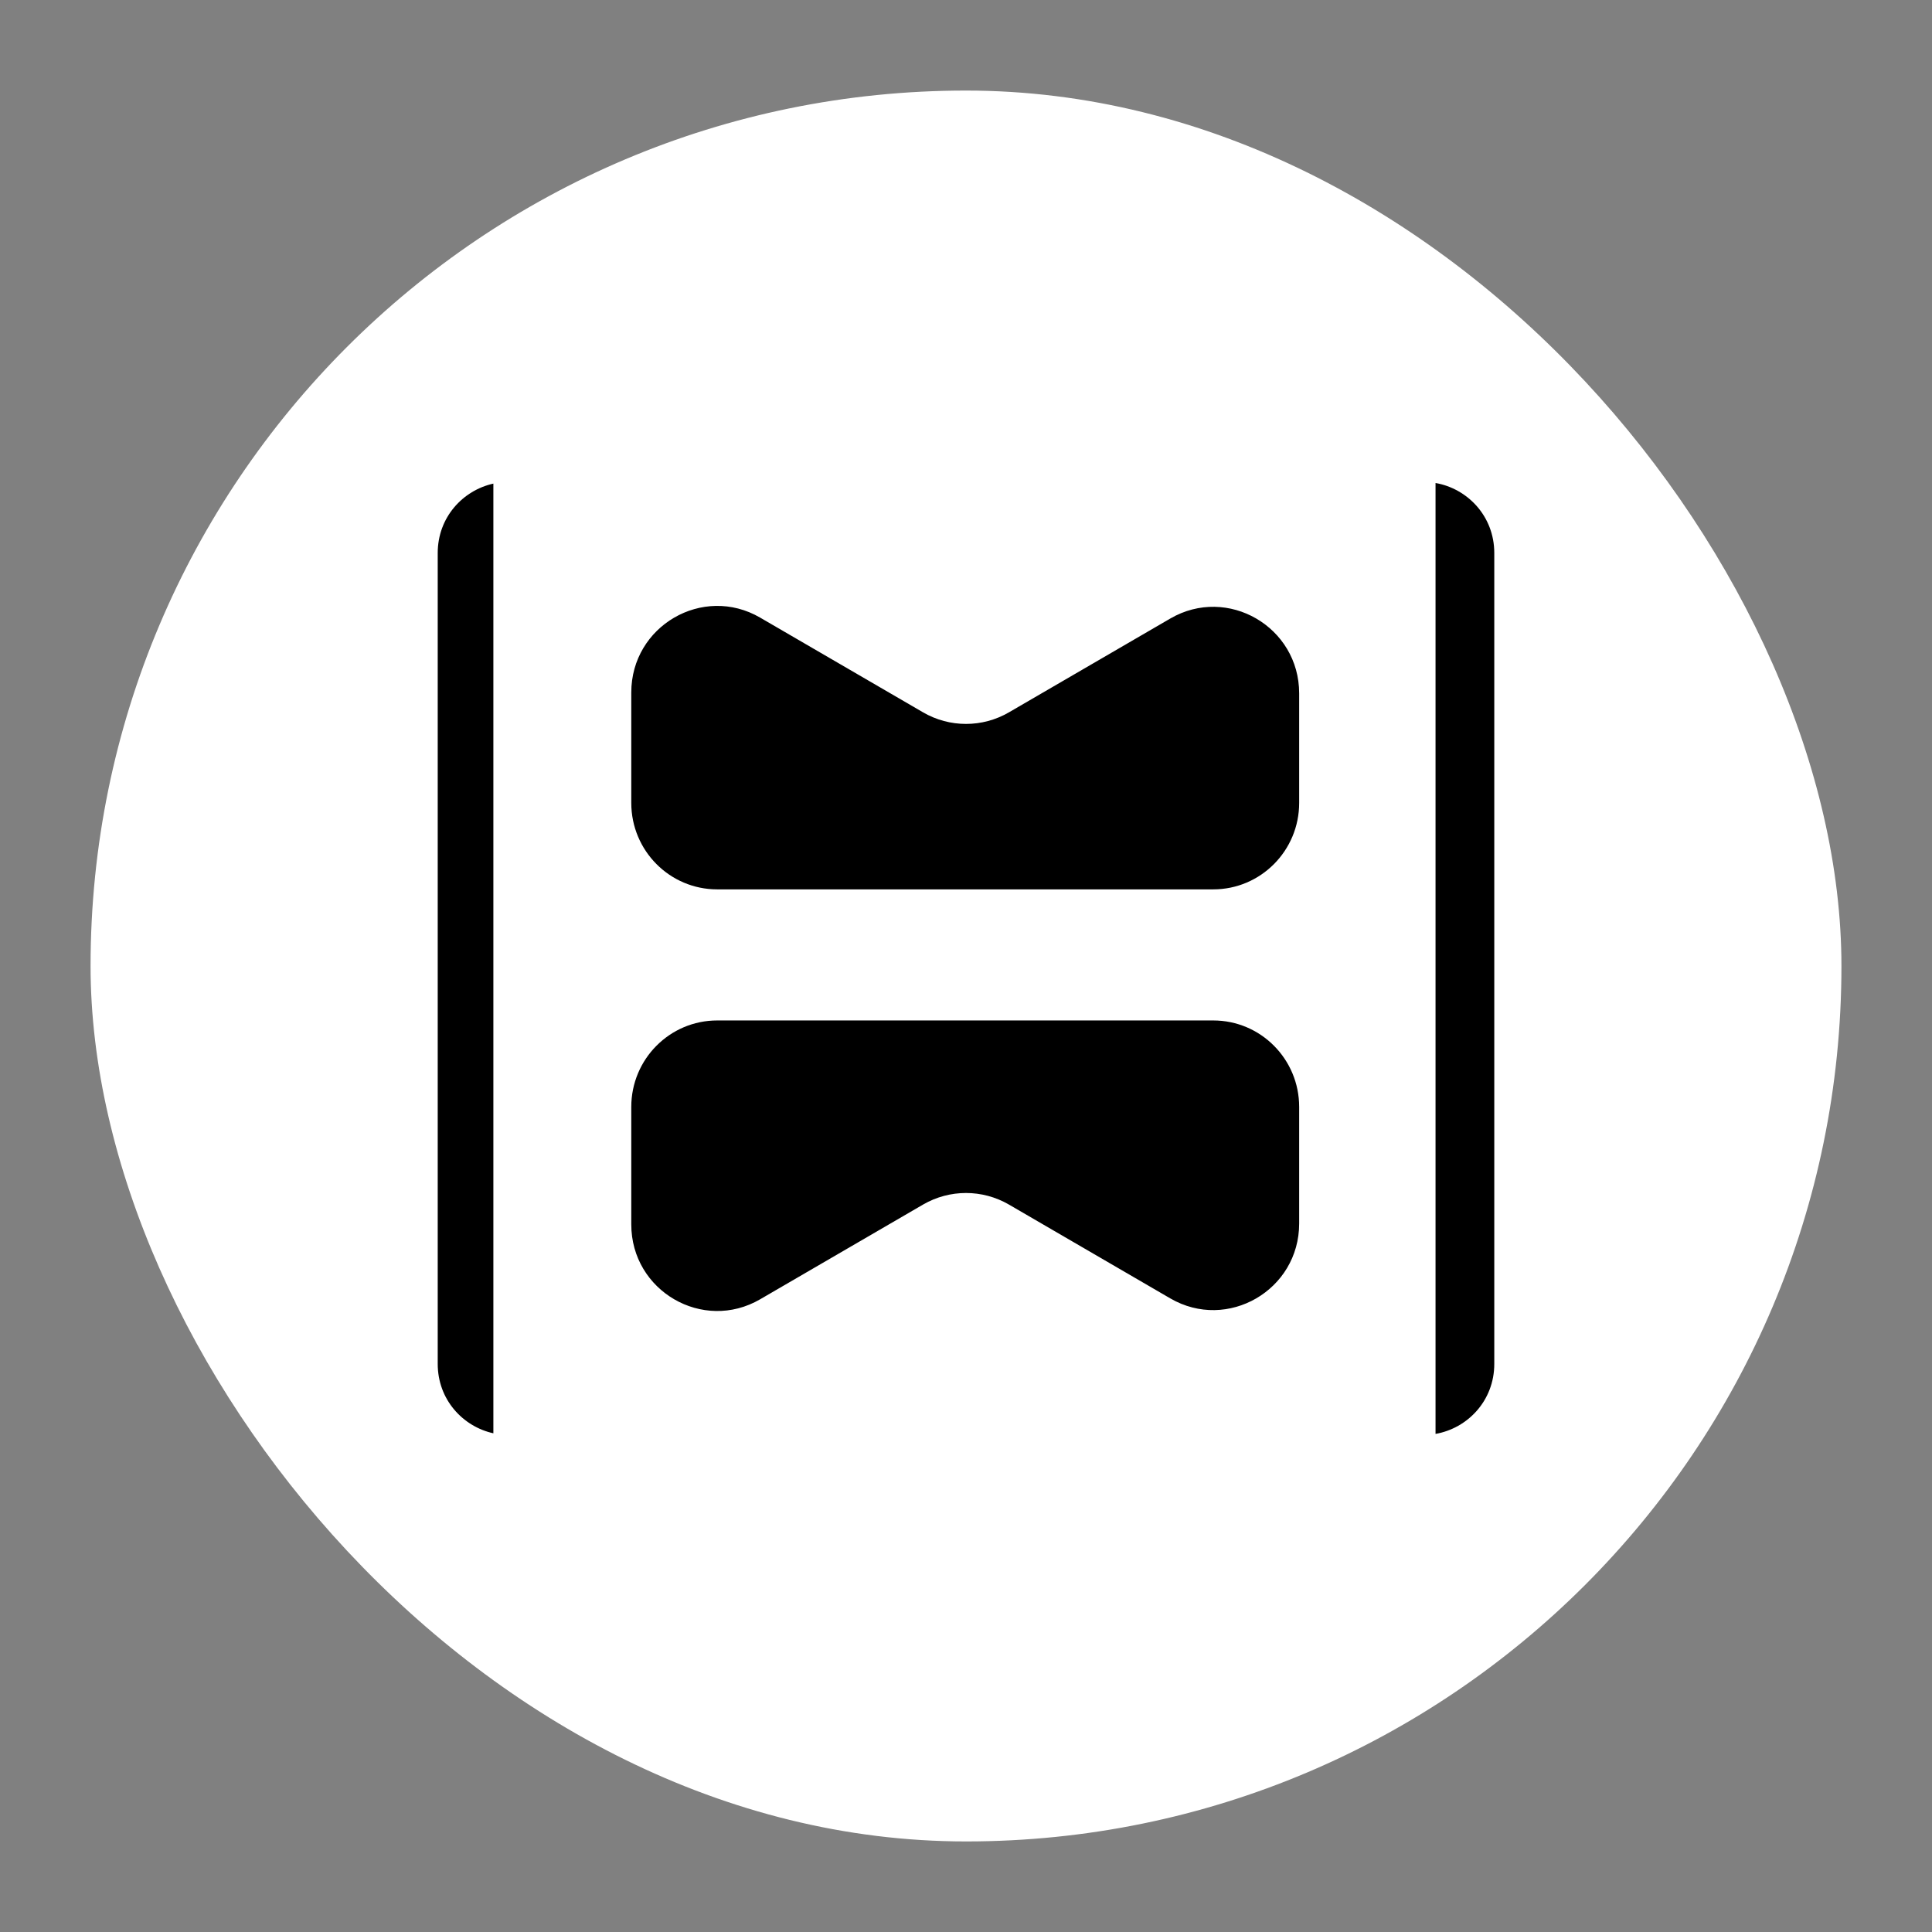
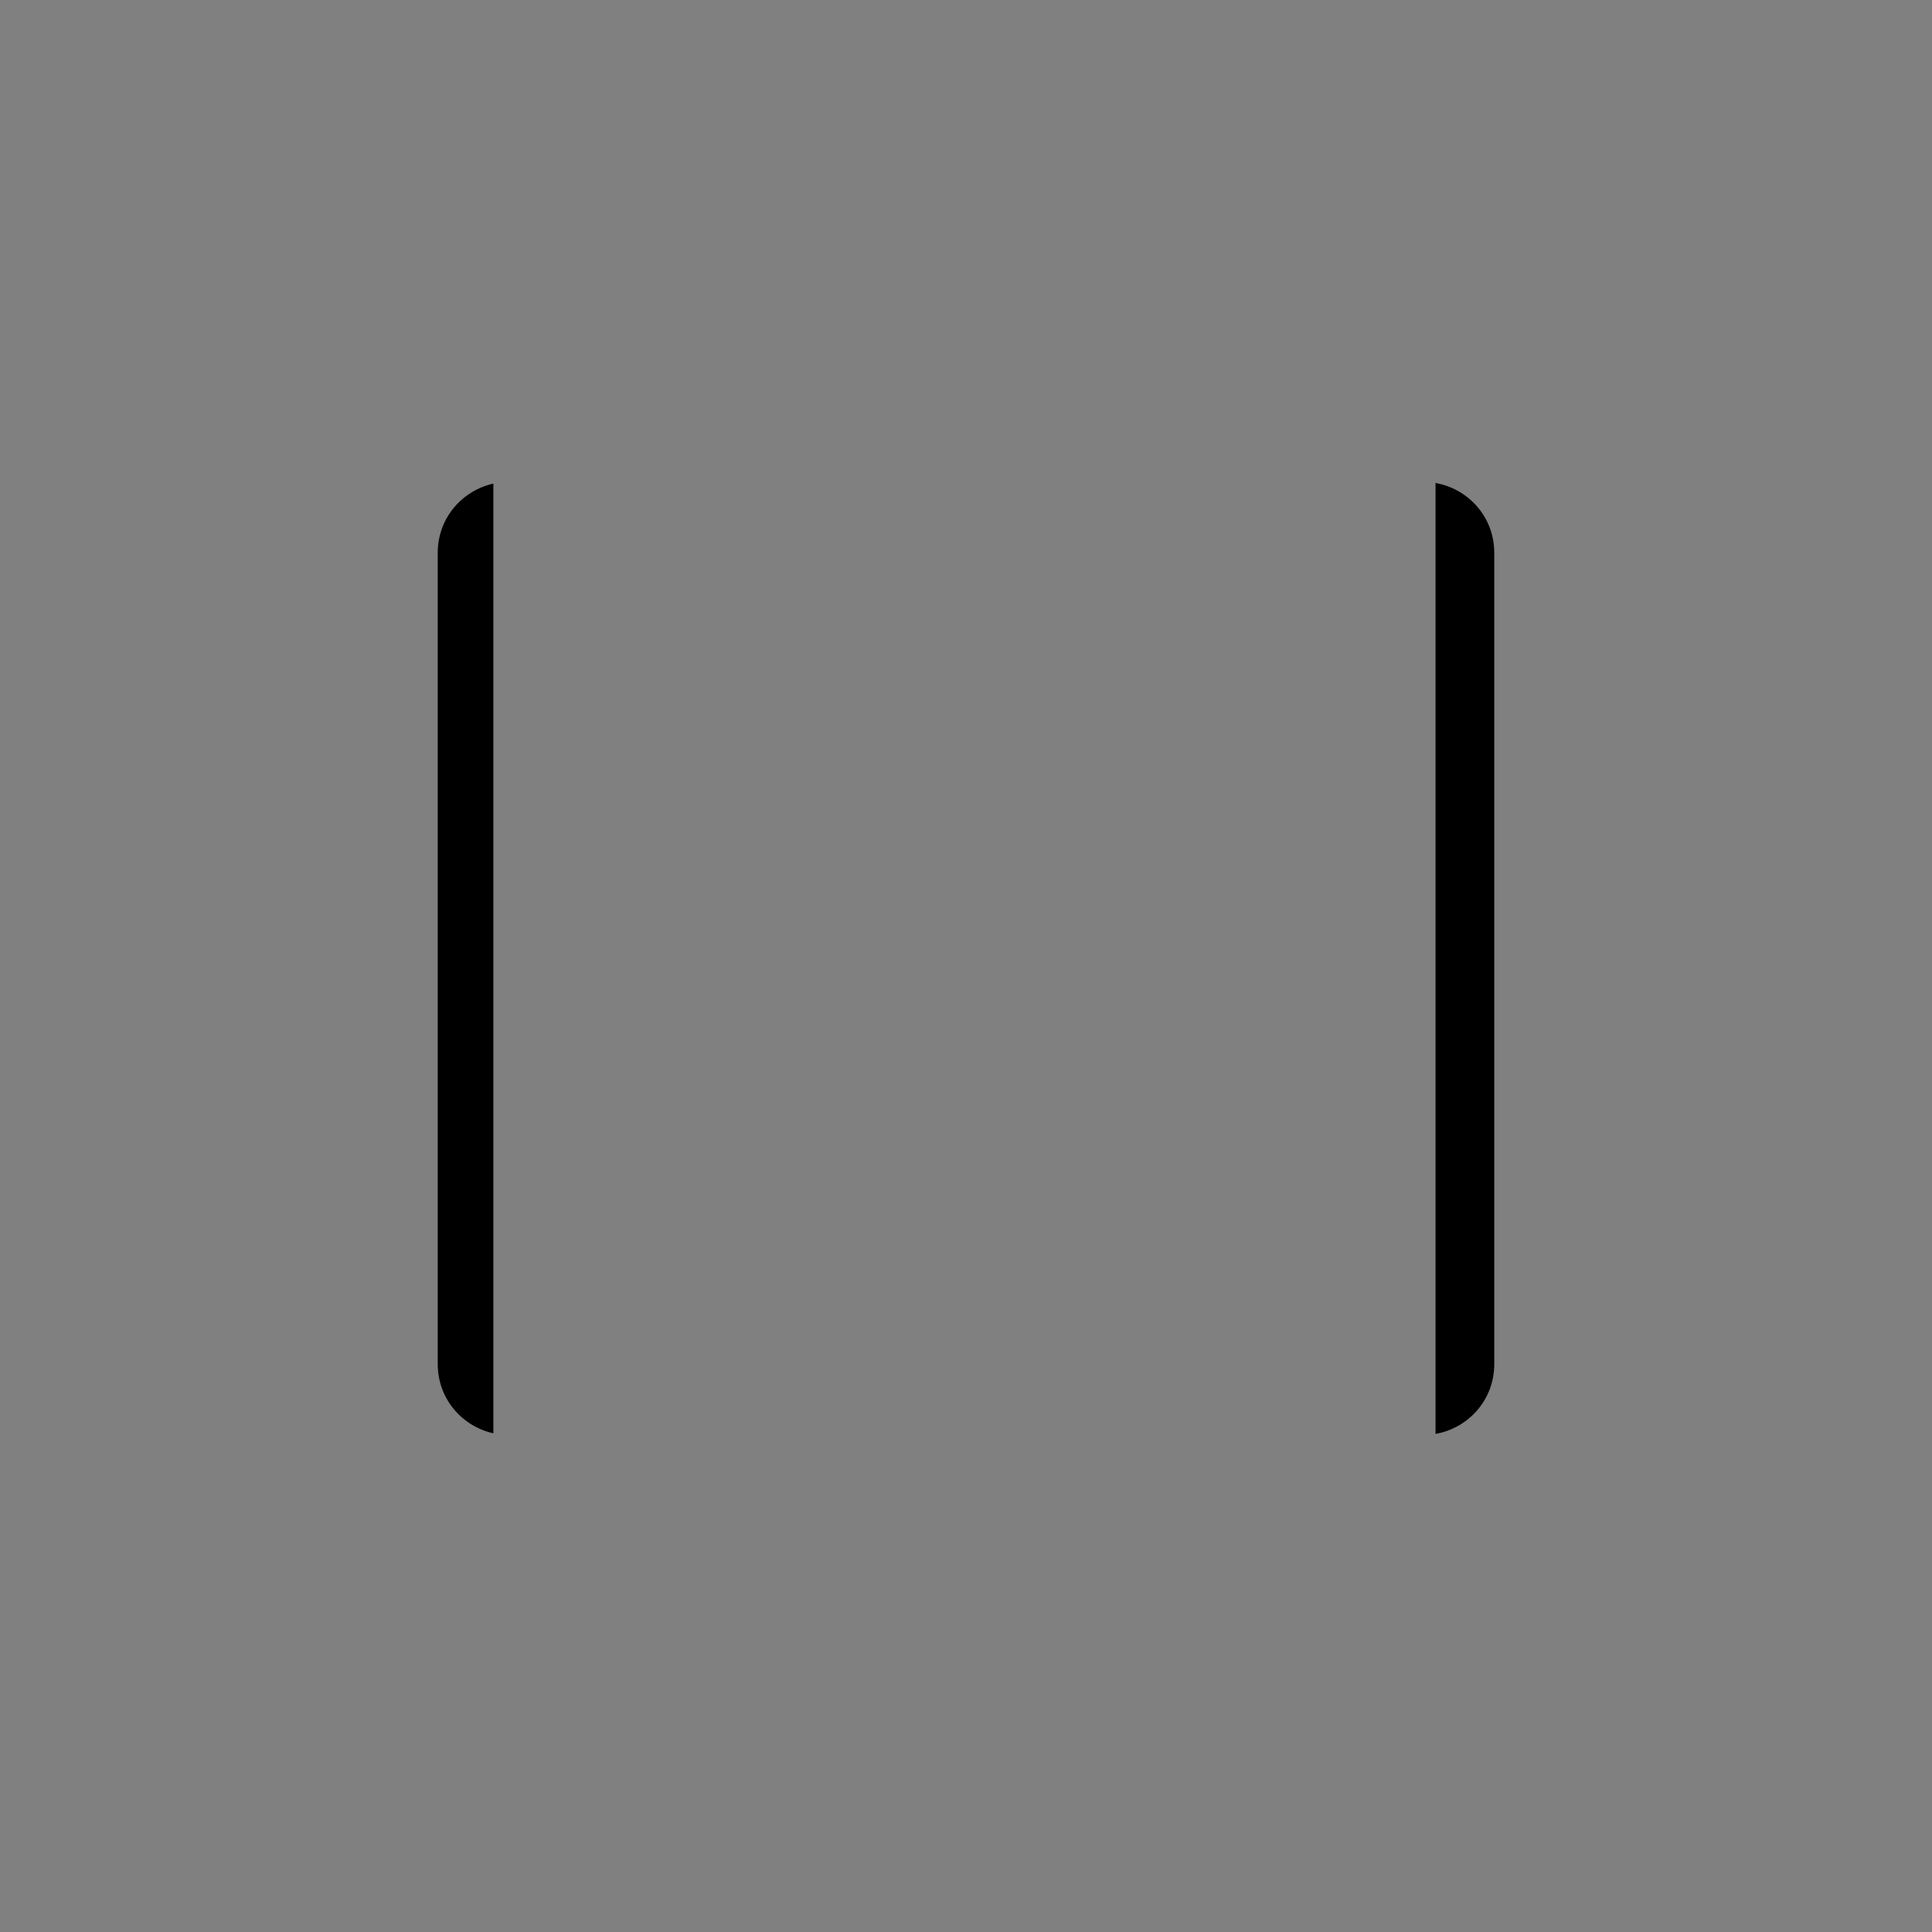
<svg xmlns="http://www.w3.org/2000/svg" width="128" height="128" viewBox="0 0 128 128" fill="none">
  <rect x="0" y="0" width="128" height="128" fill="#808080" stroke="none" />
-   <rect x="6" y="6" width="116" height="116" rx="58" fill="white" />
  <path d="M95.108 32C97.222 32.367 99 34.193 99 36.639V90.362C99 92.808 97.222 94.633 95.108 95V32Z" fill="black" />
  <path d="M32.687 94.96C30.665 94.514 29 92.729 29 90.362V36.639C29 34.272 30.665 32.486 32.687 32.04V94.96Z" fill="black" />
-   <path d="M80.382 67.608C83.525 67.608 86.073 70.172 86.073 73.335V81.062C86.073 85.472 81.329 88.227 77.535 86.022L66.847 79.807C65.085 78.783 62.915 78.783 61.153 79.807L50.362 86.081C46.568 88.287 41.824 85.532 41.824 81.122V73.335C41.824 70.172 44.372 67.608 47.515 67.608H80.382Z" fill="black" />
-   <path d="M61.153 47.193C62.915 48.218 65.085 48.218 66.847 47.193L77.535 40.979C81.329 38.773 86.073 41.529 86.073 45.938V53.196C86.073 56.359 83.525 58.923 80.382 58.923H47.515C44.372 58.923 41.824 56.359 41.824 53.196V45.878C41.824 41.469 46.568 38.713 50.362 40.919L61.153 47.193Z" fill="black" />
</svg>